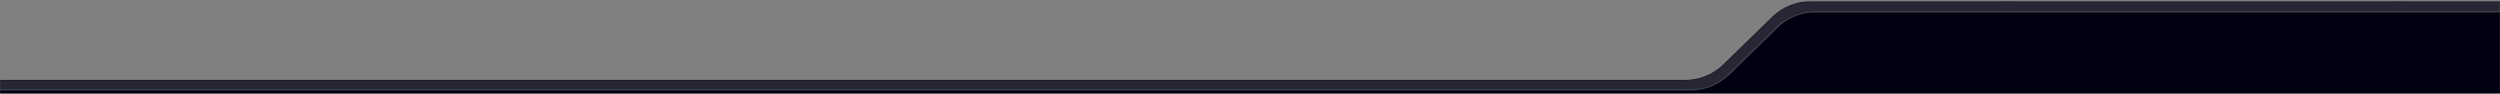
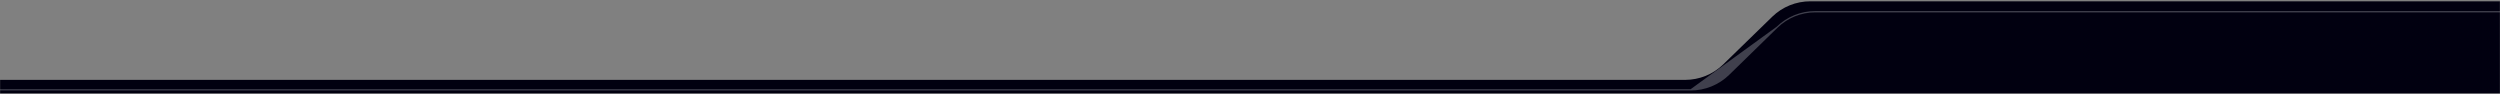
<svg xmlns="http://www.w3.org/2000/svg" width="1920" height="72" viewBox="0 0 1920 72" fill="none">
  <rect x="0" y="0" width="1920" height="72" fill="#808080" stroke="none" />
  <g id="Mask group">
    <mask id="mask0_30_958" style="mask-type:alpha" maskUnits="userSpaceOnUse" x="0" y="0" width="1920" height="72">
      <rect id="Rectangle 33" width="1920" height="72" fill="#D9D9D9" />
    </mask>
    <g mask="url(#mask0_30_958)">
      <g id="Group 14">
        <path id="Exclude" d="M1847.43 1.034C1847.43 1.029 1785.71 1 1994.45 1C2005.4 1 2015.89 5.229 2023.64 12.757L2061.51 49.593C2069.26 57.12 2079.75 61.35 2090.71 61.35H3391V109H0V61.351L1294.1 61.35C1305.05 61.35 1315.55 57.121 1323.29 49.593L1361.17 12.757C1368.91 5.229 1379.41 1 1390.35 1C1599.09 1 1537.37 1.029 1537.37 1.034C1537.42 1.034 1561.74 1.029 1691.89 1H1692.92C1823.12 1.029 1847.4 1.034 1847.43 1.034Z" fill="#010010" />
        <g id="Mask group_2">
          <mask id="mask1_30_958" style="mask-type:alpha" maskUnits="userSpaceOnUse" x="-195" y="1" width="3586" height="108">
            <path id="Exclude_2" d="M1847.43 1.034C1847.43 1.029 1785.71 1 1994.45 1C2005.4 1 2015.89 5.229 2023.64 12.757L2061.51 49.593C2069.26 57.12 2079.75 61.35 2090.71 61.35H3391V109H-195V61.35H1294.1C1305.05 61.35 1315.55 57.121 1323.29 49.593L1361.17 12.757C1368.91 5.229 1379.41 1 1390.35 1C1598.93 1 1537.47 1.029 1537.37 1.034C1537.43 1.034 1561.79 1.029 1691.89 1H1692.92C1823.19 1.03 1847.43 1.034 1847.43 1.034Z" fill="#010010" />
          </mask>
          <g mask="url(#mask1_30_958)">
-             <path id="Vector 2 (Stroke)" d="M1942.5 -9V9H1391.09C1382.48 9 1374.21 12.366 1368.05 18.379L1331.02 54.505C1321.49 63.798 1308.71 69 1295.41 69H-198V51H1295.41C1304.02 51 1312.29 47.634 1318.45 41.621L1355.48 5.495C1365.01 -3.798 1377.79 -9 1391.09 -9H1942.5Z" fill="white" fill-opacity="0.15" />
-           </g>
+             </g>
        </g>
-         <path id="Vector 1 (Stroke)" d="M1928.5 8.5V9.5H1394.09C1383.26 9.5 1372.86 13.733 1365.11 21.295L1328.08 57.421C1320.15 65.165 1309.5 69.5 1298.41 69.5H-195V68.5H1298.41C1309.24 68.5 1319.64 64.267 1327.39 56.705L1364.42 20.579C1372.35 12.835 1383 8.5 1394.09 8.5H1928.5Z" fill="#40404D" />
+         <path id="Vector 1 (Stroke)" d="M1928.5 8.5V9.5H1394.09C1383.26 9.5 1372.86 13.733 1365.11 21.295L1328.08 57.421C1320.15 65.165 1309.5 69.5 1298.41 69.5H-195V68.5H1298.41L1364.42 20.579C1372.35 12.835 1383 8.5 1394.09 8.5H1928.5Z" fill="#40404D" />
      </g>
    </g>
  </g>
</svg>